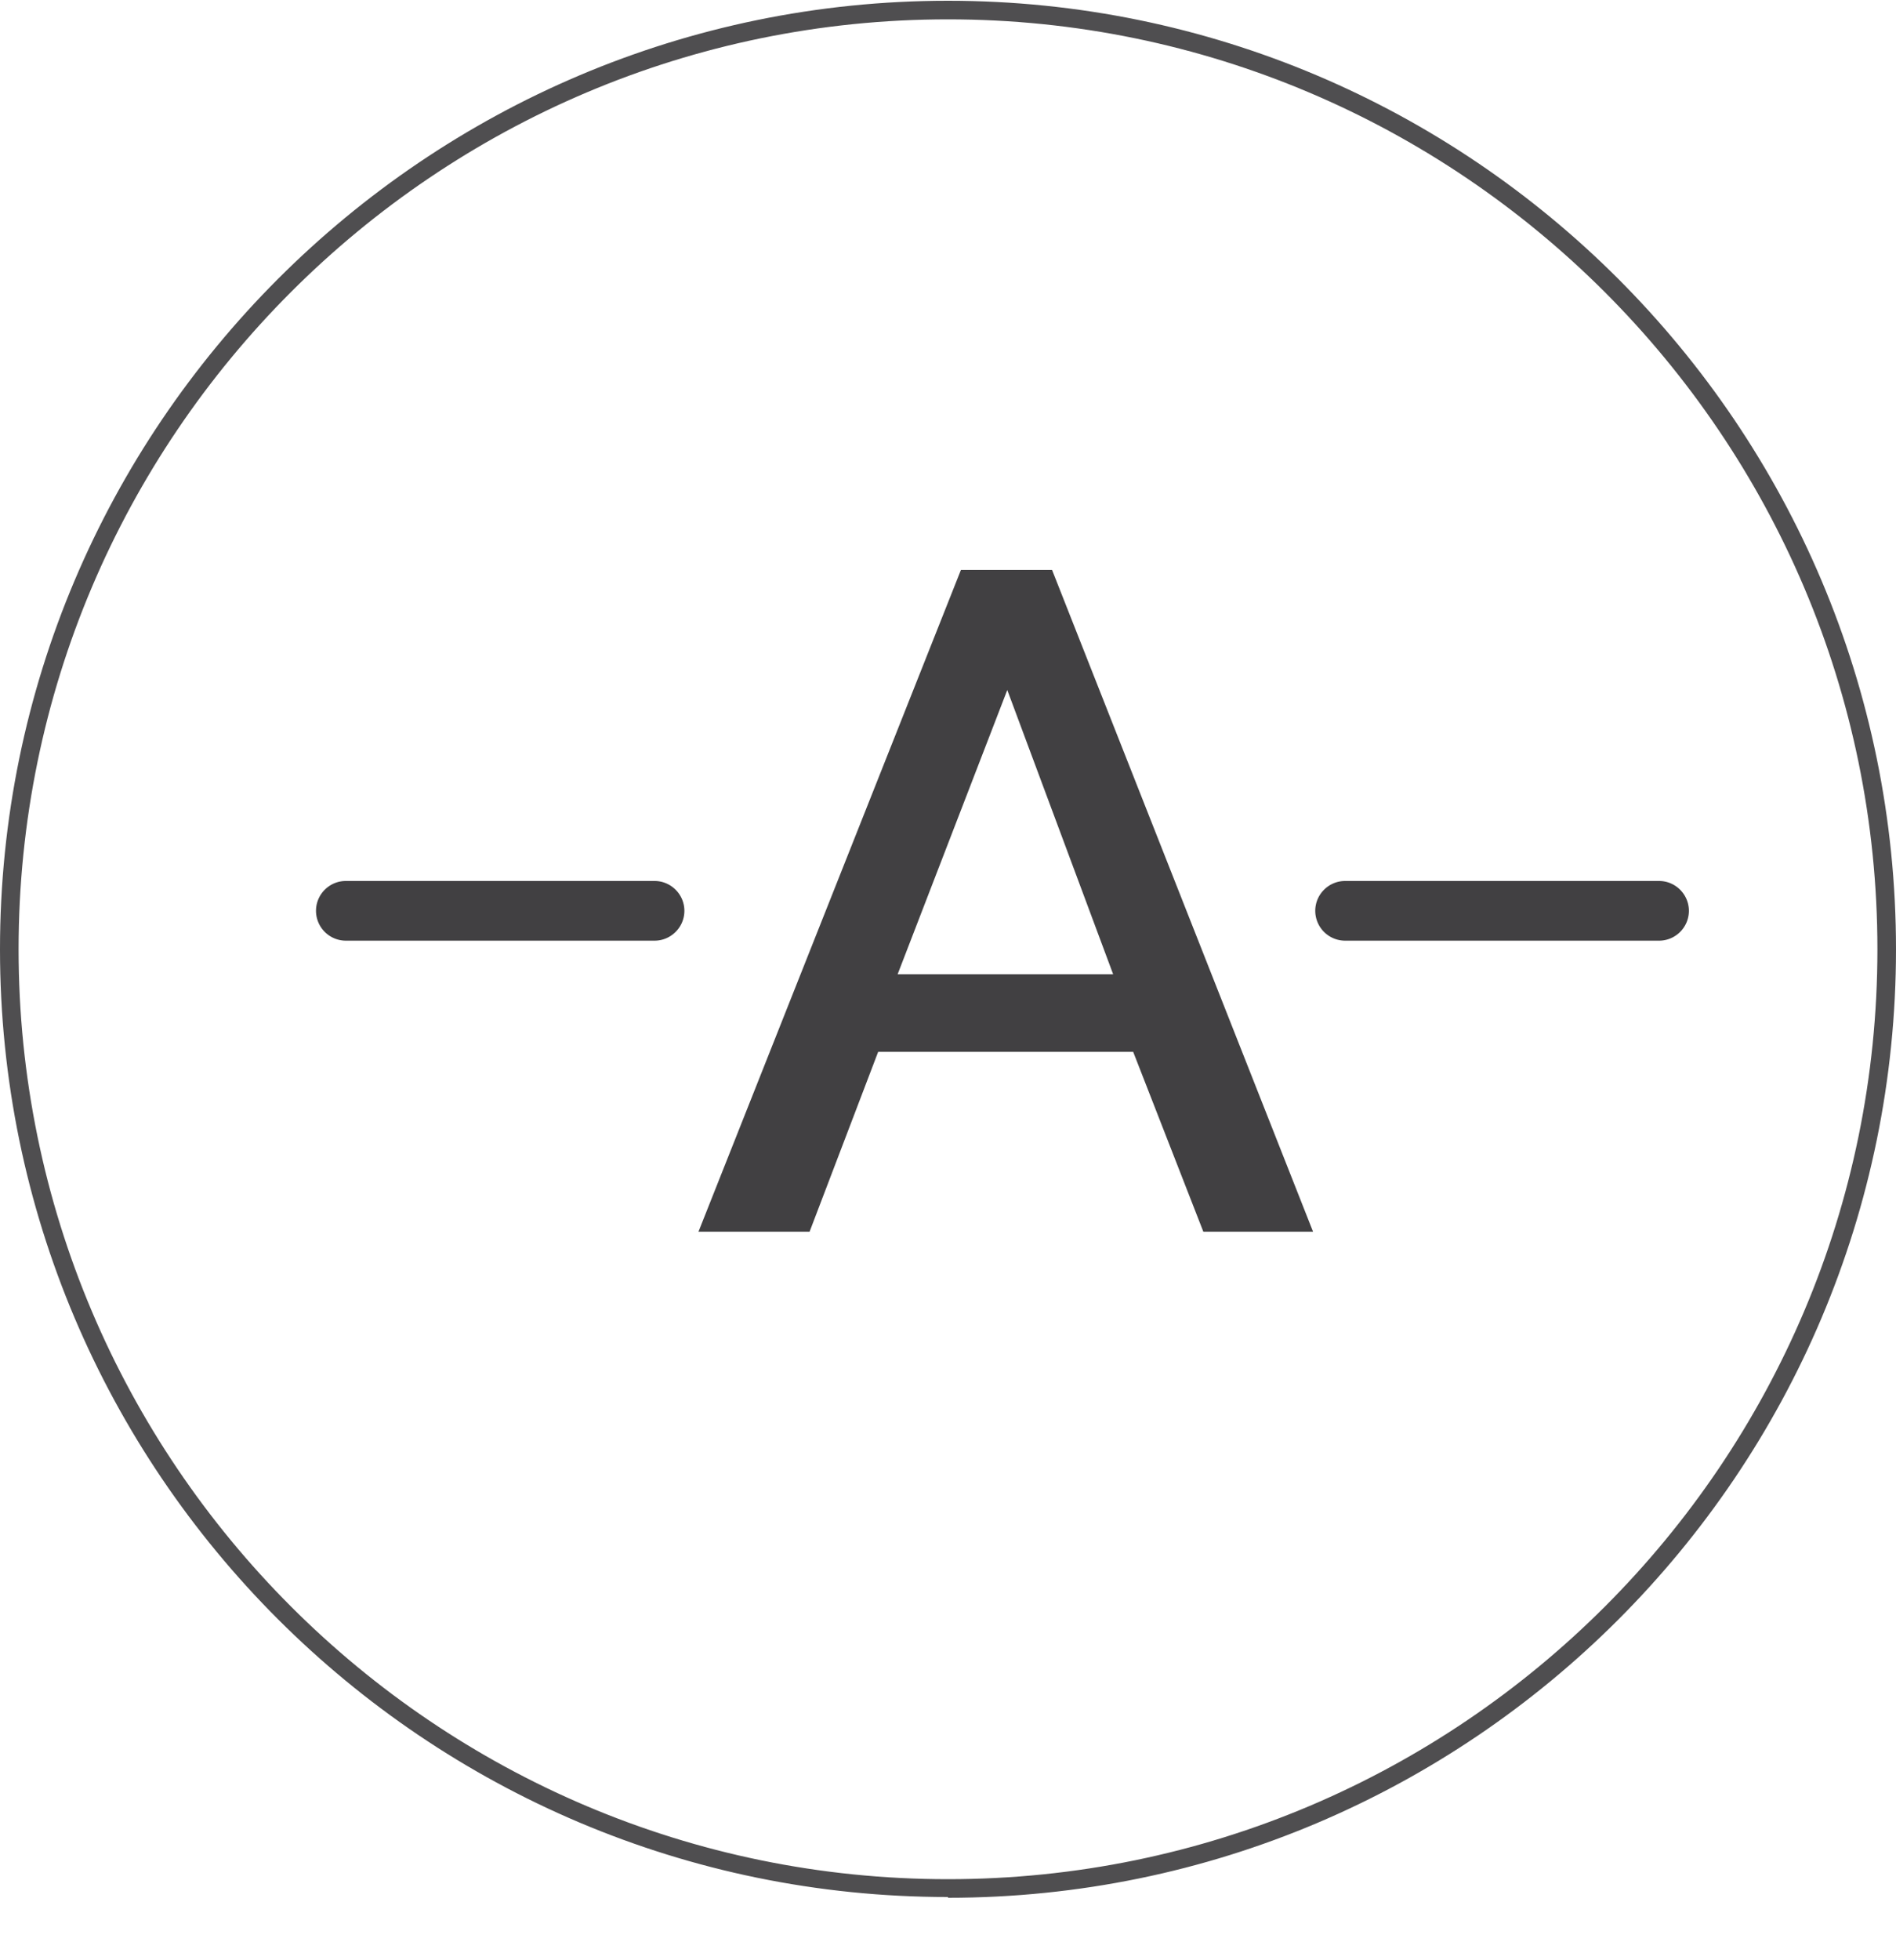
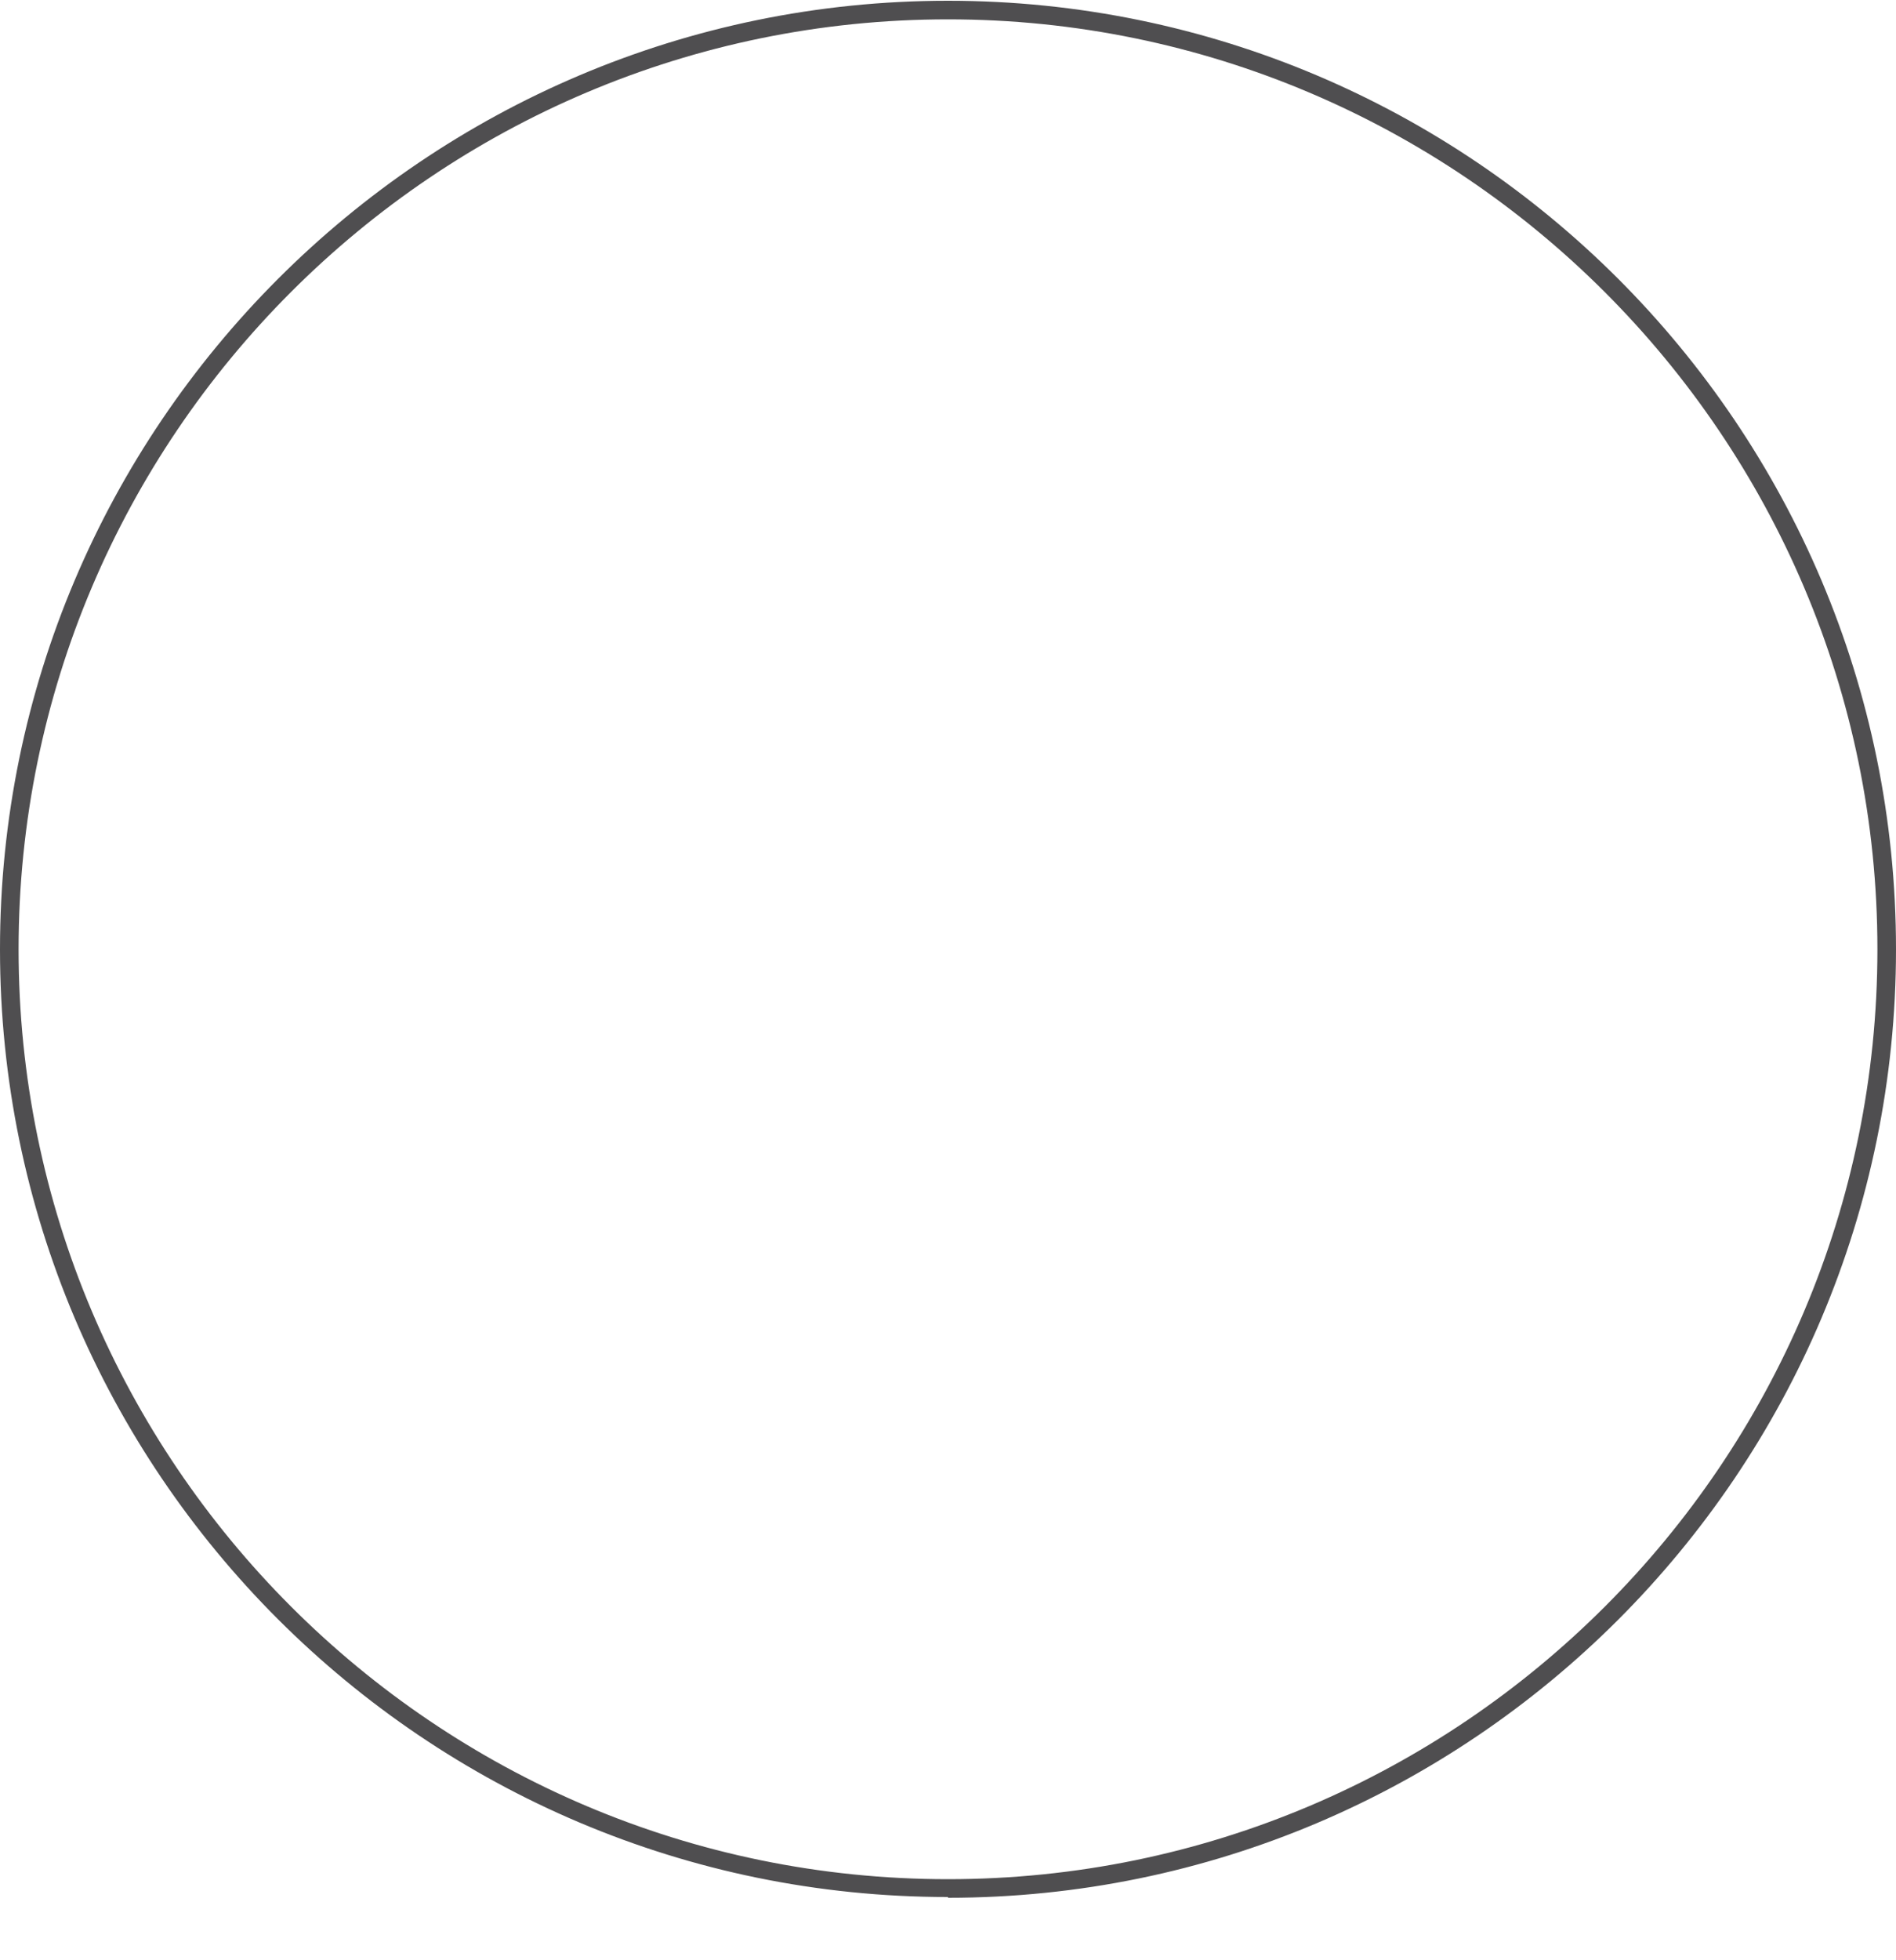
<svg xmlns="http://www.w3.org/2000/svg" fill="none" viewBox="0 0 30 31">
  <path d="M15 30C6.724 30 0 23.276 0 15.012s6.724-15 15-15 15 6.724 15 15-6.724 15-15 15V30ZM15 .306C6.889.306.294 6.9.294 15.012S6.889 29.718 15 29.718s14.706-6.595 14.706-14.706S23.1.306 15 .306Z" fill="#4F4E50" />
-   <path d="M26.251 14.876h-4.968a.473.473 0 0 1-.472-.472c0-.26.213-.472.473-.472h4.967c.26 0 .472.213.472.472 0 .26-.212.472-.472.472ZM10.357 14.876H5.472A.473.473 0 0 1 5 14.404c0-.26.212-.472.472-.472h4.885c.26 0 .472.213.472.472 0 .26-.213.472-.472.472ZM15.206 9.012h1.44l4.13 10.466H19.04l-1.11-2.844h-4.035l-1.085 2.844h-1.758l4.153-10.466Zm2.407 6.395-1.675-4.495-1.735 4.495h3.422-.012Z" fill="#414042" />
</svg>